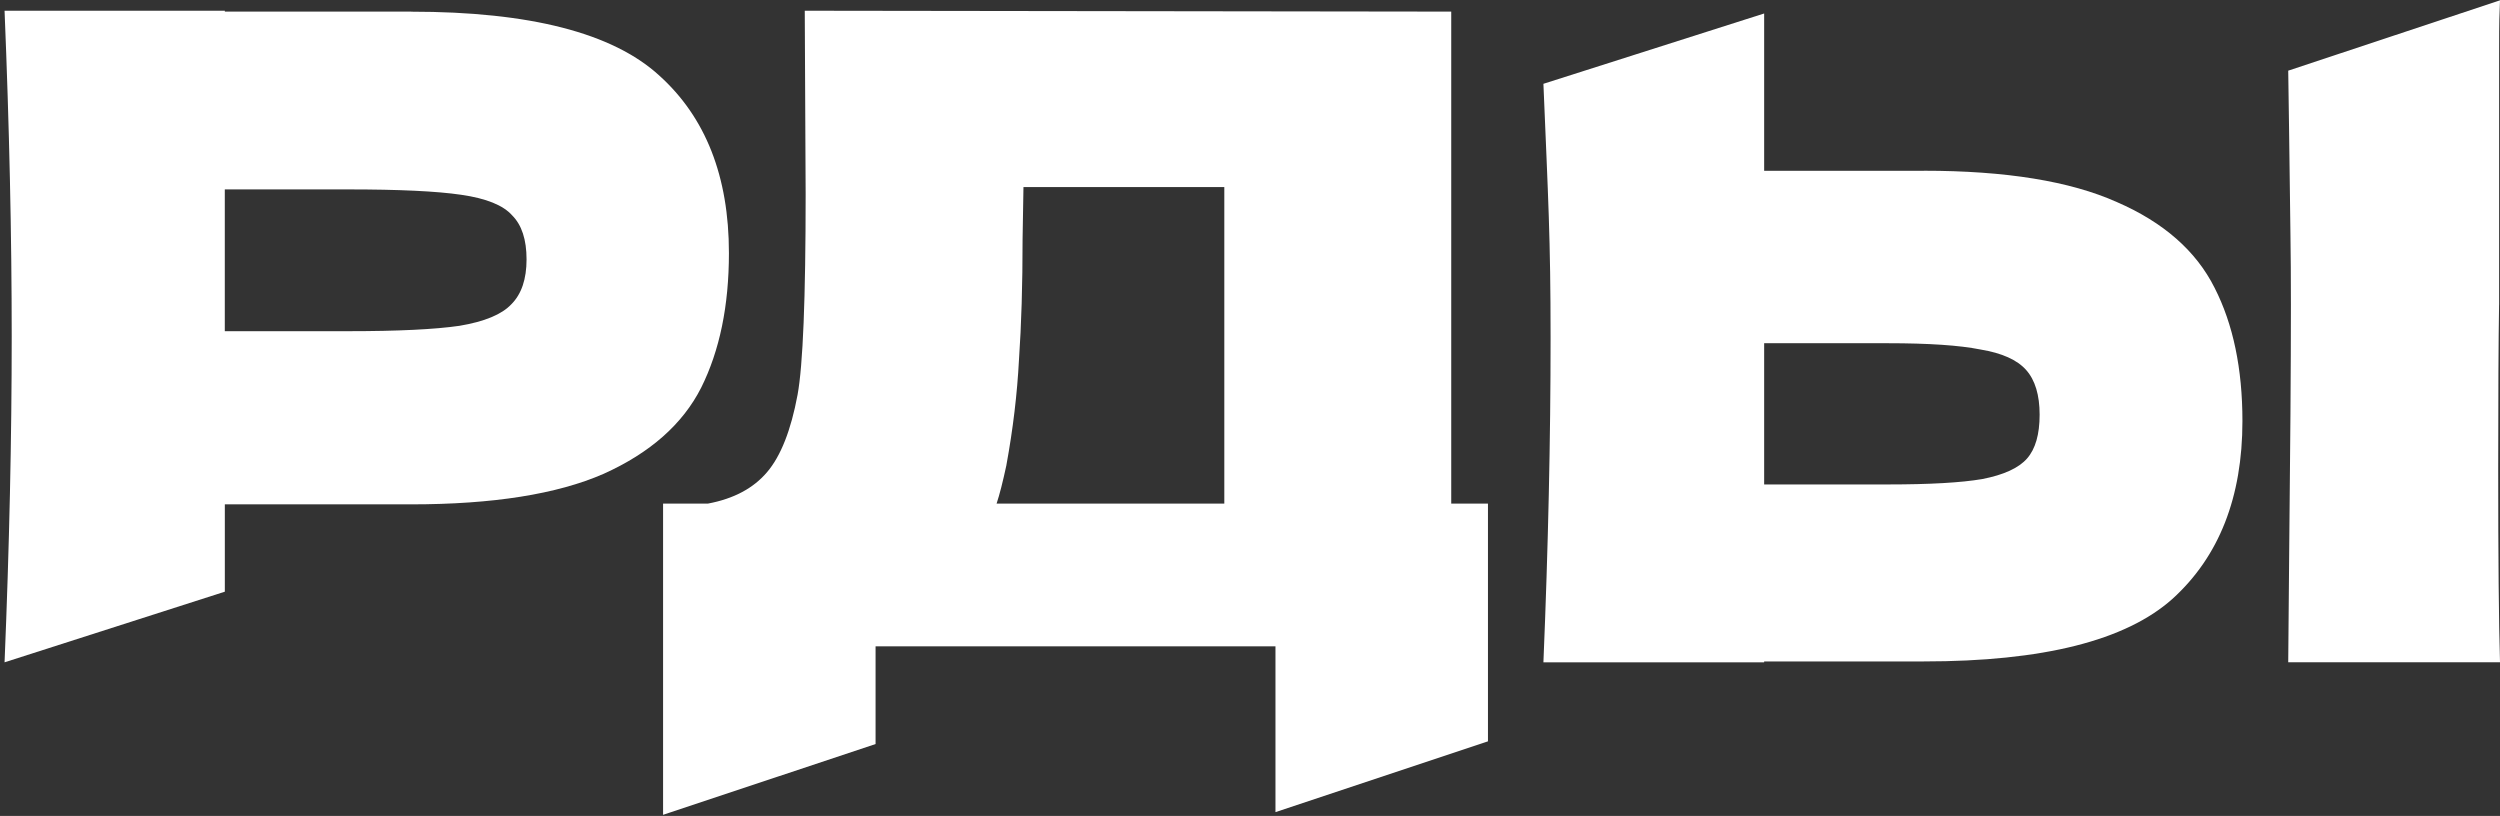
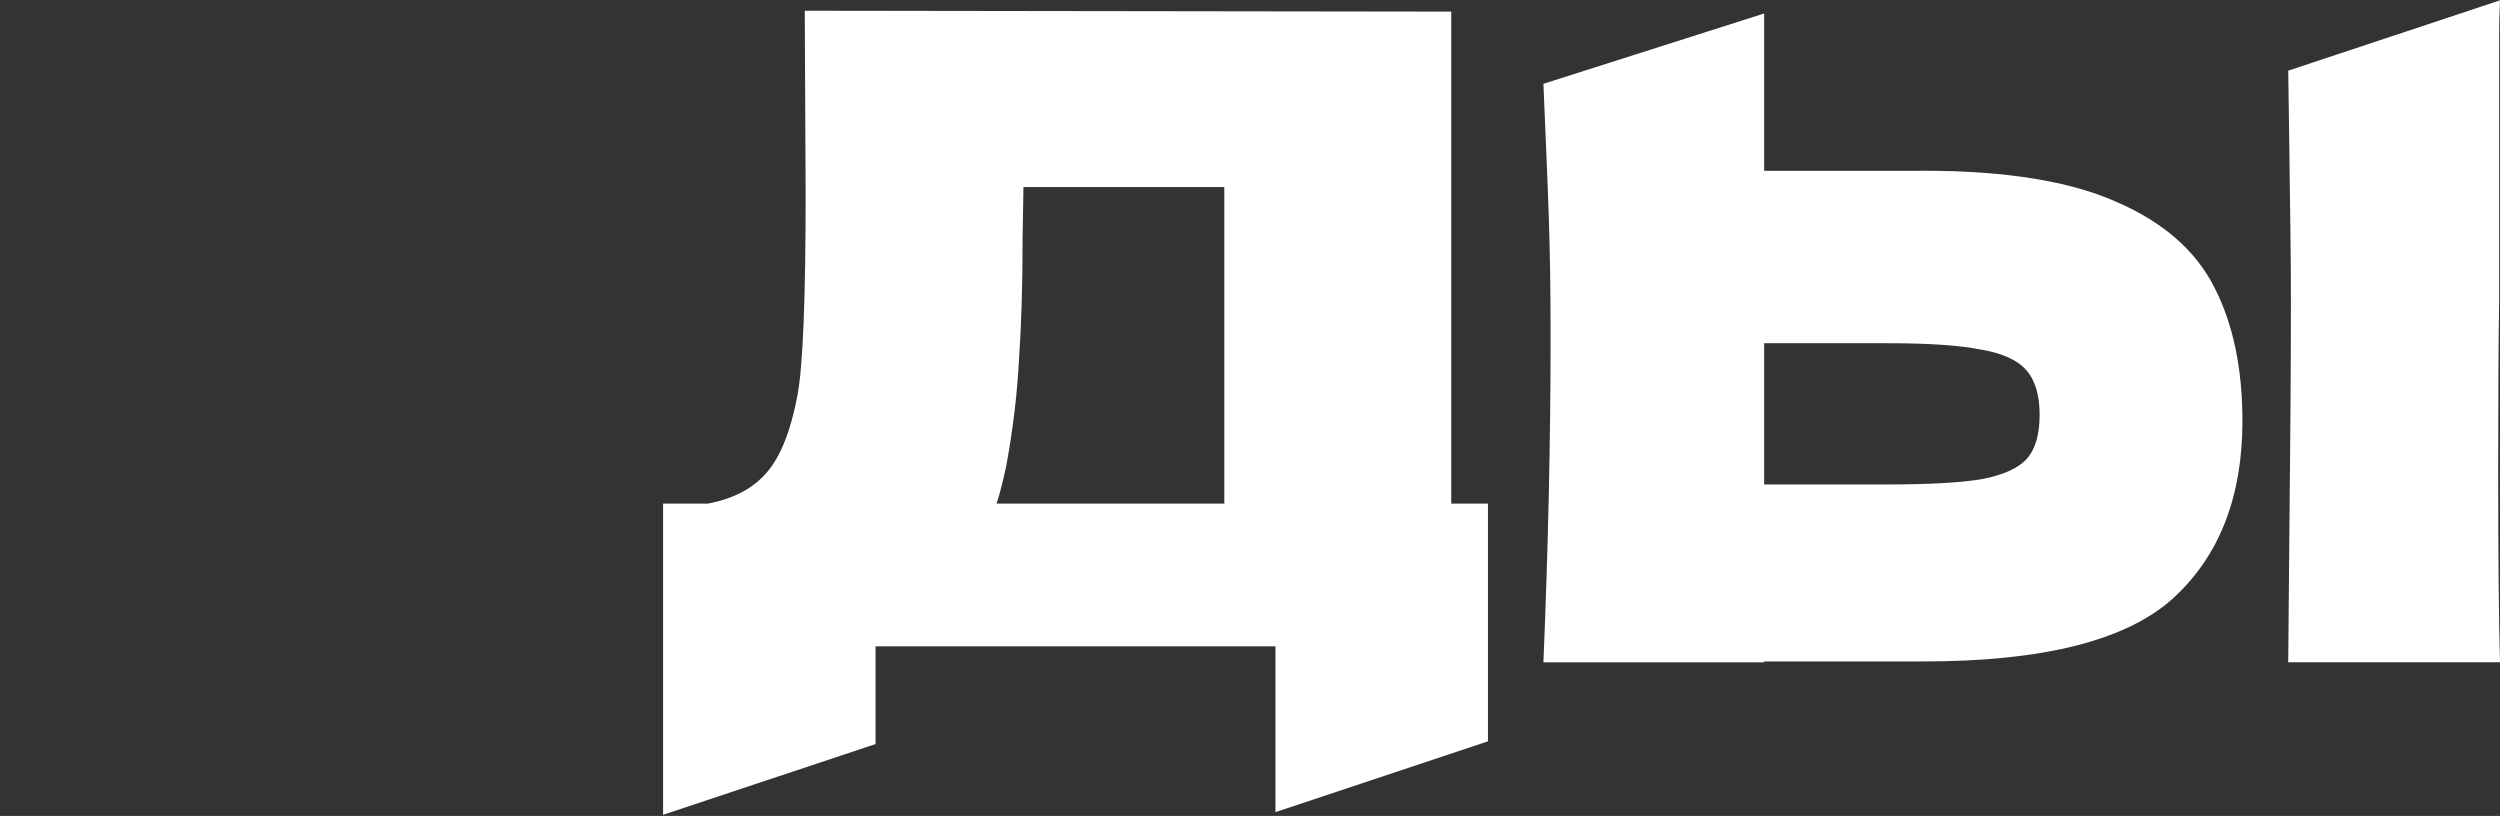
<svg xmlns="http://www.w3.org/2000/svg" width="527" height="172" viewBox="0 0 527 172" fill="none">
  <rect x="0" y="0" width="527" height="172" fill="#333333" stroke="none" />
  <path d="M526.806 64.25C526.68 71.788 526.62 83.338 526.62 98.912C526.62 117.622 526.747 131.187 527 139.608H482.358L482.544 118.319C482.797 94.961 482.924 76.933 482.924 64.25C482.924 51.566 482.797 49.935 482.544 27.83L482.358 14.895L527 0.069C526.873 4.087 526.814 2.953 526.814 11.492V64.242H526.806V64.25ZM405.556 35.992C422.83 35.992 436.384 38.194 446.223 42.589C456.063 46.859 462.932 52.886 466.84 60.677C470.747 68.341 472.705 77.697 472.705 88.749C472.705 104.827 467.785 117.325 457.953 126.243C448.114 135.035 430.653 139.43 405.556 139.43H371.884V139.616H325.352C326.364 115.25 326.863 92.455 326.863 71.233C326.863 50.01 326.356 42.033 325.352 17.667L371.884 2.842V35.999H405.556V35.992ZM397.986 102.122C406.813 102.122 413.437 101.744 417.844 100.988C422.384 100.105 425.539 98.667 427.303 96.651C429.067 94.642 429.953 91.566 429.953 87.422C429.953 83.278 429.008 80.135 427.117 78C425.227 75.865 422.012 74.42 417.471 73.671C413.058 72.789 406.56 72.352 397.986 72.352H371.884V102.122H397.986Z" fill="white" />
  <path d="M305.912 106.166H313.662V156.275L268.869 171.196V136.245H184.57V156.842L139.777 171.763V106.158H149.229C154.651 105.144 158.808 102.936 161.701 99.526C164.601 96.117 166.743 90.679 168.127 83.219C169.264 77.027 169.83 62.934 169.83 40.942L169.644 2.261L305.92 2.448V106.158H305.912V106.166ZM212.161 98.012C211.403 101.548 210.711 104.271 210.079 106.166H258.085V39.428H215.746L215.56 50.424C215.56 60.032 215.307 68.5 214.801 75.833C214.422 83.04 213.545 90.432 212.154 98.012H212.161Z" fill="white" />
-   <path d="M86.653 2.462C111.696 2.462 129.12 6.936 138.938 15.891C148.757 24.719 153.658 37.203 153.658 53.349C153.658 64.448 151.705 73.909 147.806 81.725C143.907 89.414 137.044 95.474 127.233 99.888C117.422 104.176 103.891 106.319 86.653 106.319H47.394V124.728L0.961 139.616C1.971 115.148 2.469 92.258 2.469 70.939C2.469 49.619 1.964 26.729 0.961 2.261H47.394V2.447H86.653V2.462ZM73.44 69.814C83.882 69.814 91.688 69.435 96.842 68.683C102.13 67.797 105.777 66.286 107.79 64.142C109.929 61.998 110.998 58.842 110.998 54.681C110.998 50.52 109.988 47.431 107.975 45.413C106.089 43.27 102.502 41.818 97.214 41.059C92.052 40.3 84.127 39.927 73.433 39.927H47.387V69.822H73.433L73.44 69.814Z" fill="white" />
</svg>